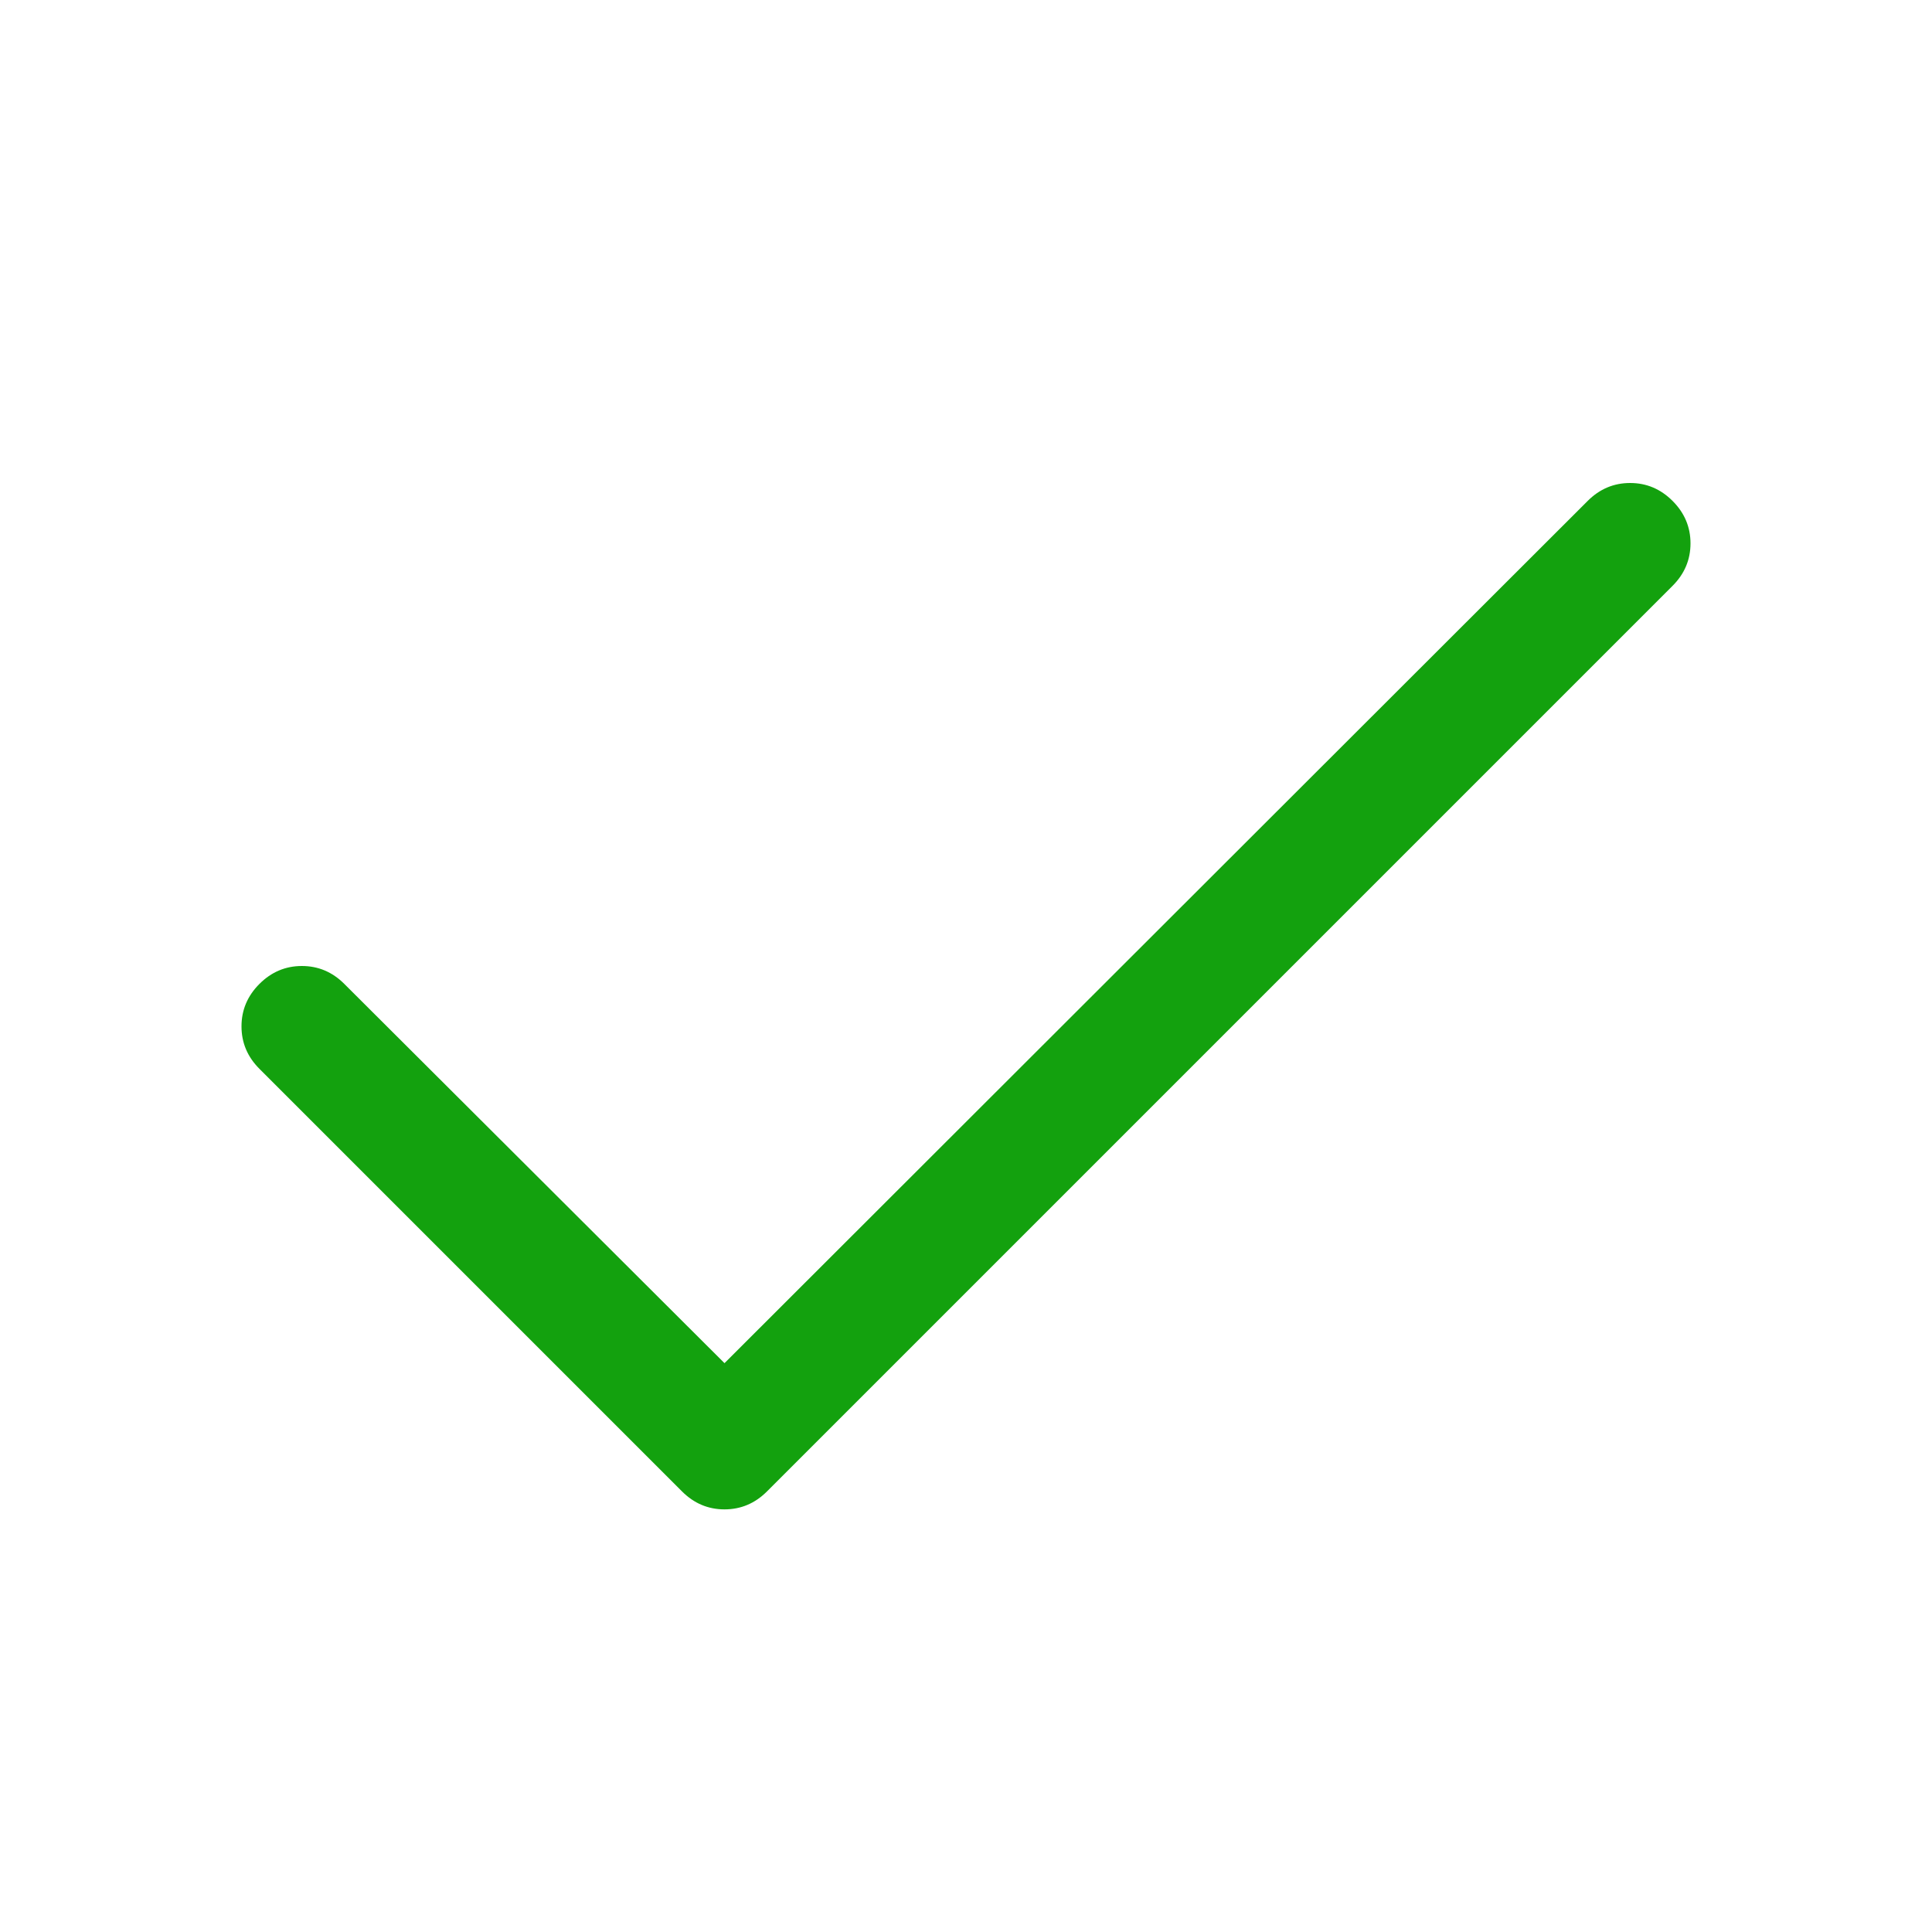
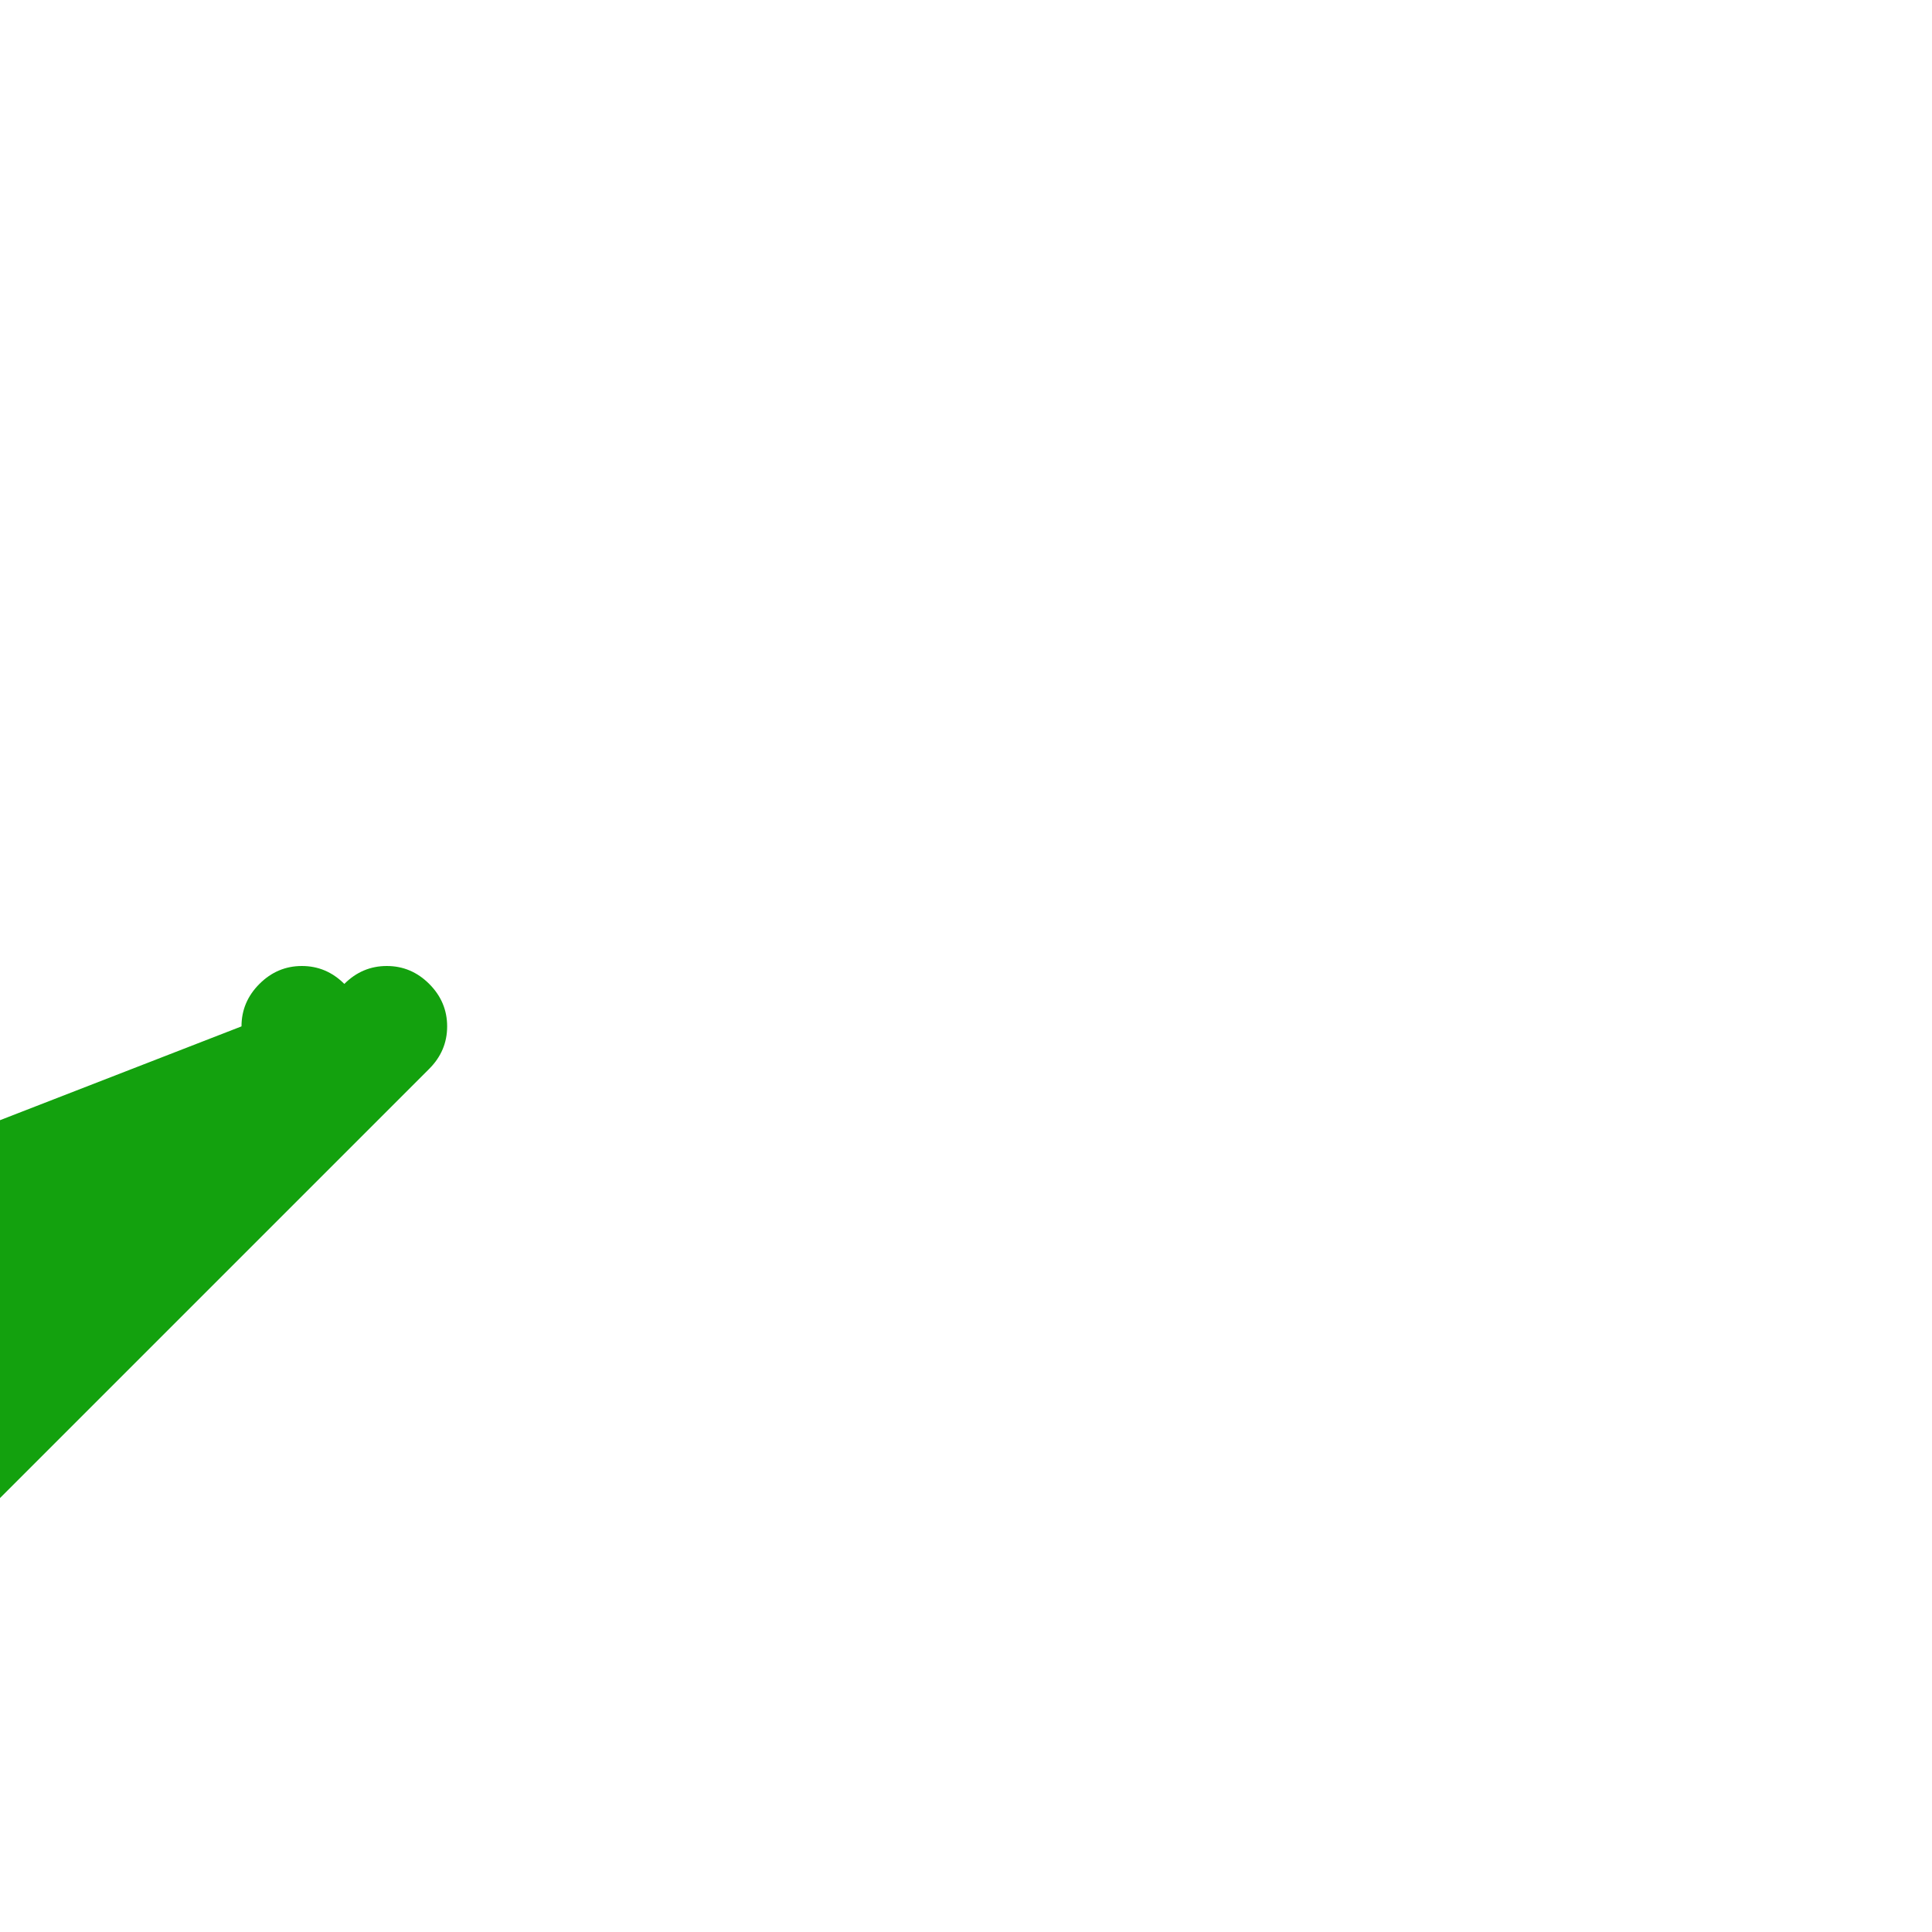
<svg xmlns="http://www.w3.org/2000/svg" viewBox="0 0 2048 2048" fill="#13A10E">
-   <path d="M256 1088q0-26 19-45t45-19q26 0 45 19l403 402 915-914q19-19 45-19t45 19 19 45q0 26-19 45l-960 960q-19 19-45 19t-45-19l-448-448q-19-19-19-45z" />
+   <path d="M256 1088q0-26 19-45t45-19q26 0 45 19q19-19 45-19t45 19 19 45q0 26-19 45l-960 960q-19 19-45 19t-45-19l-448-448q-19-19-19-45z" />
</svg>